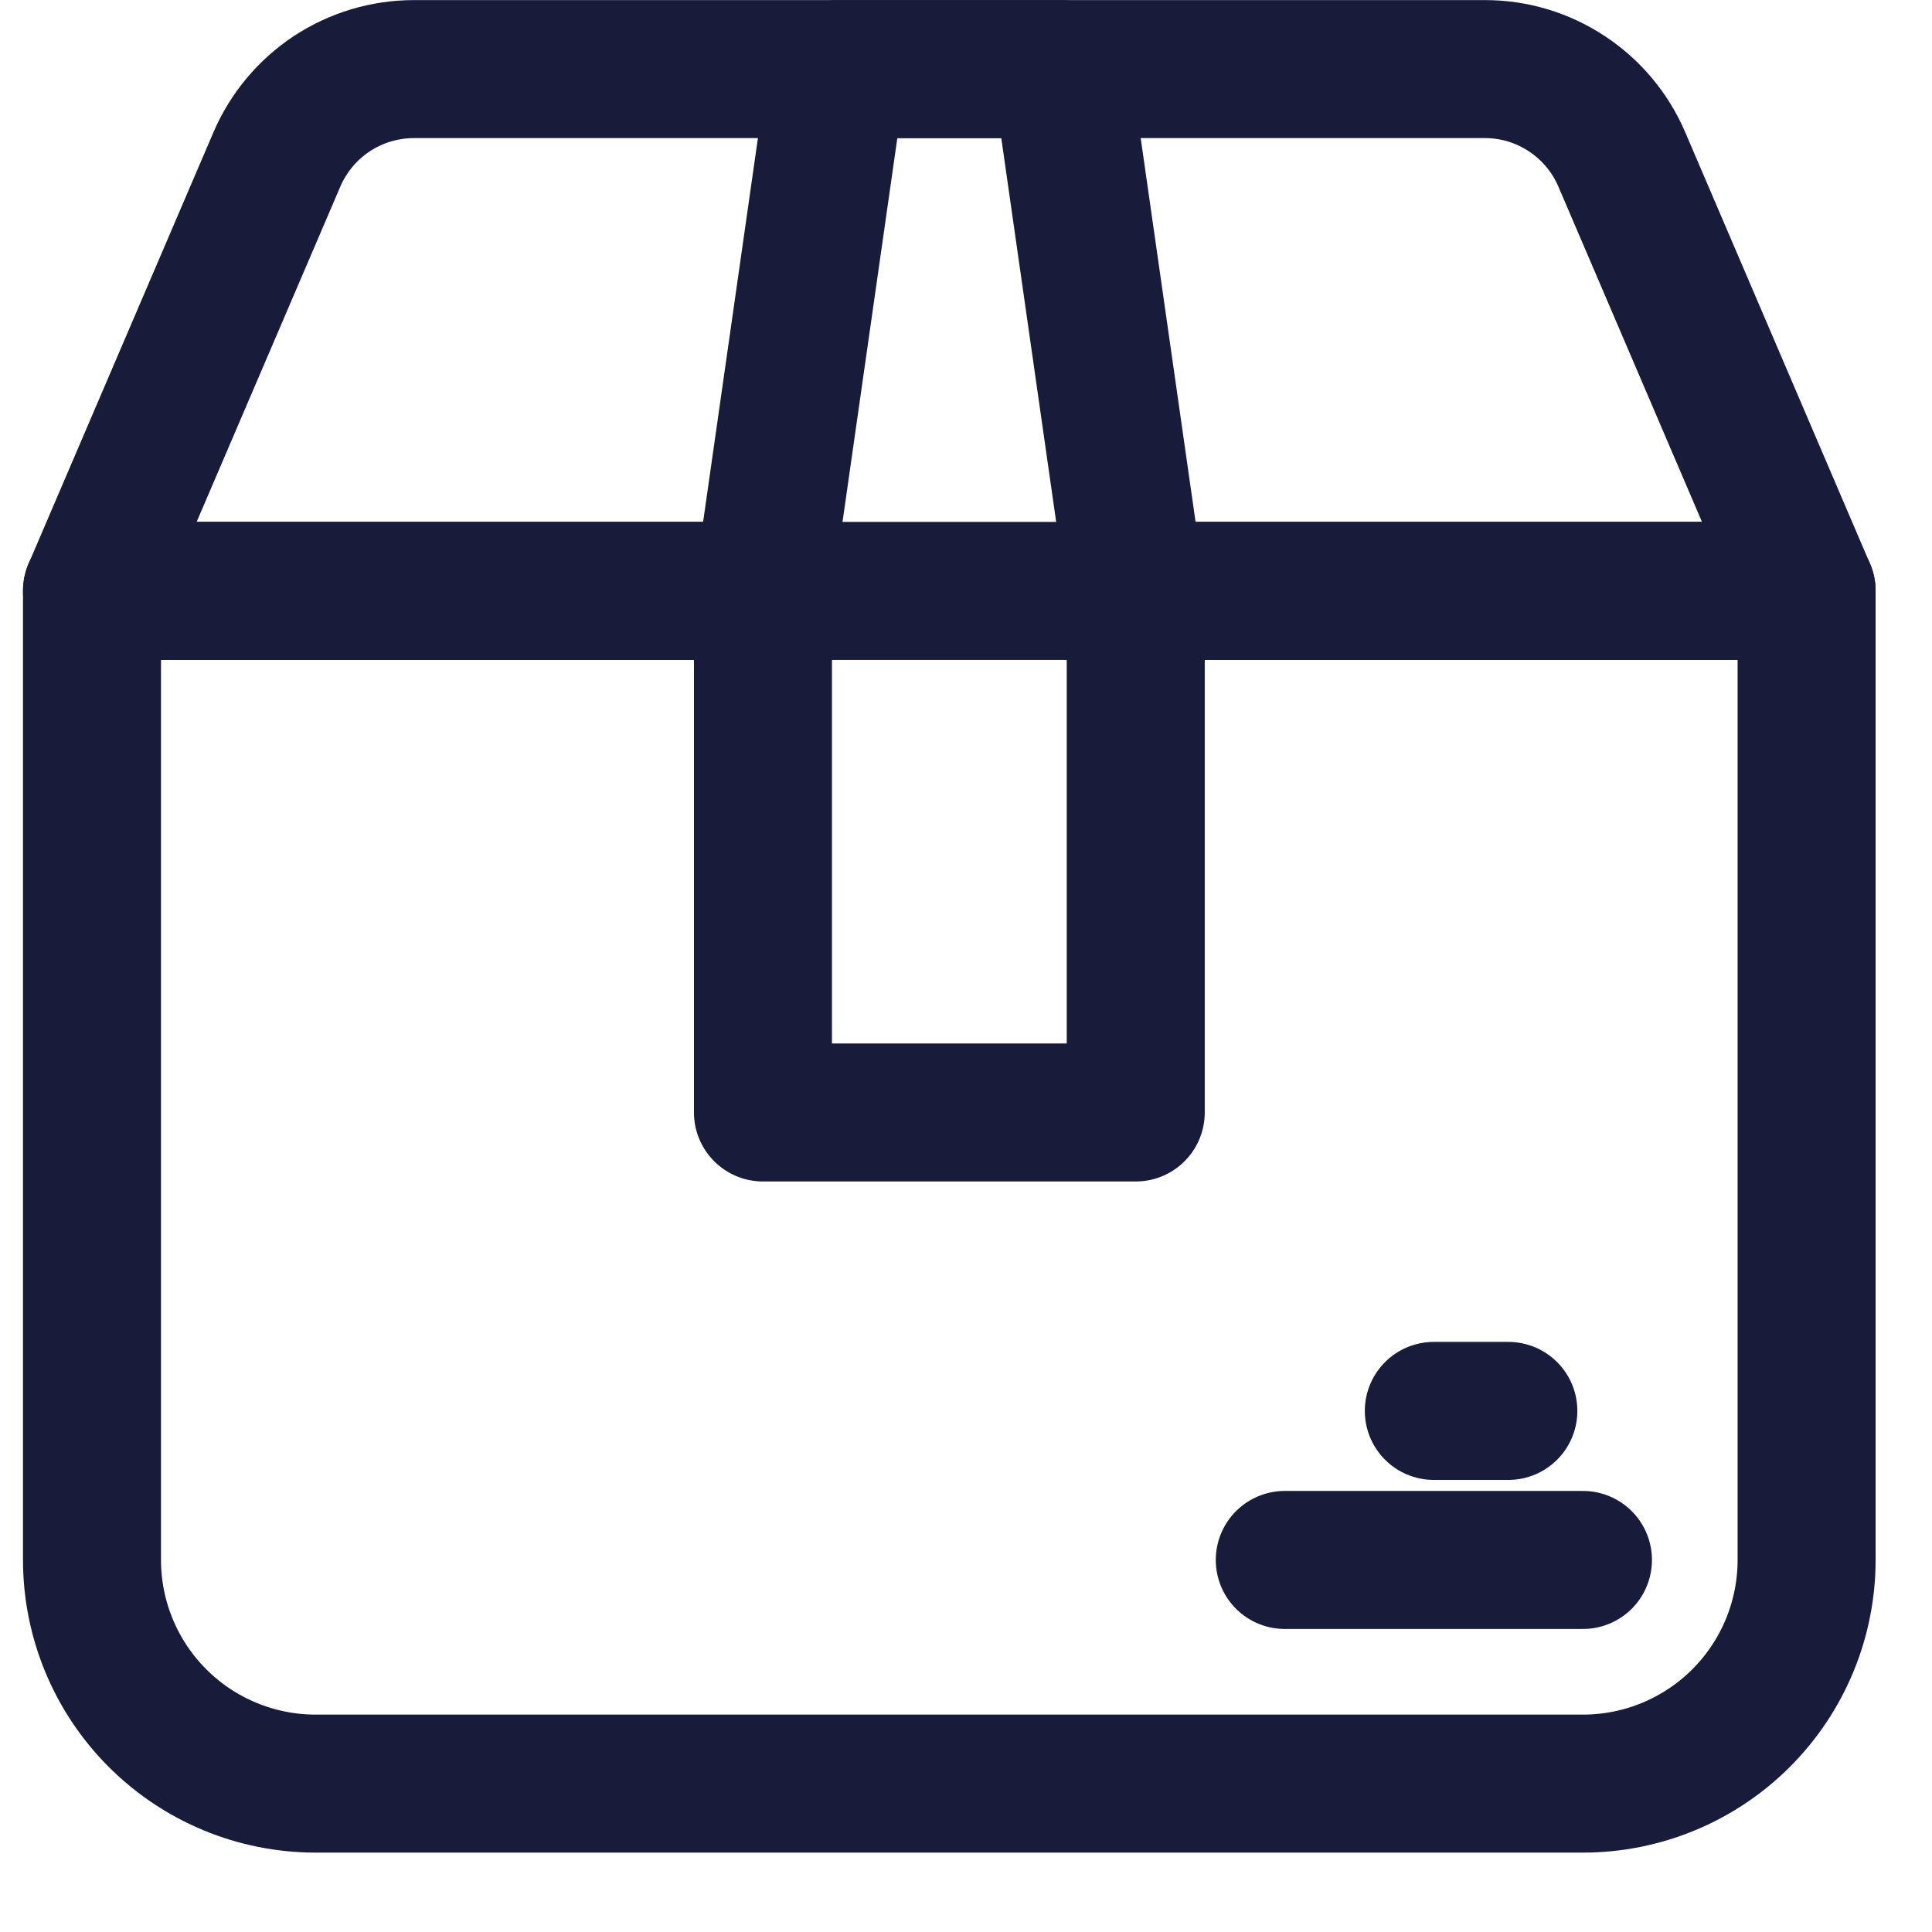
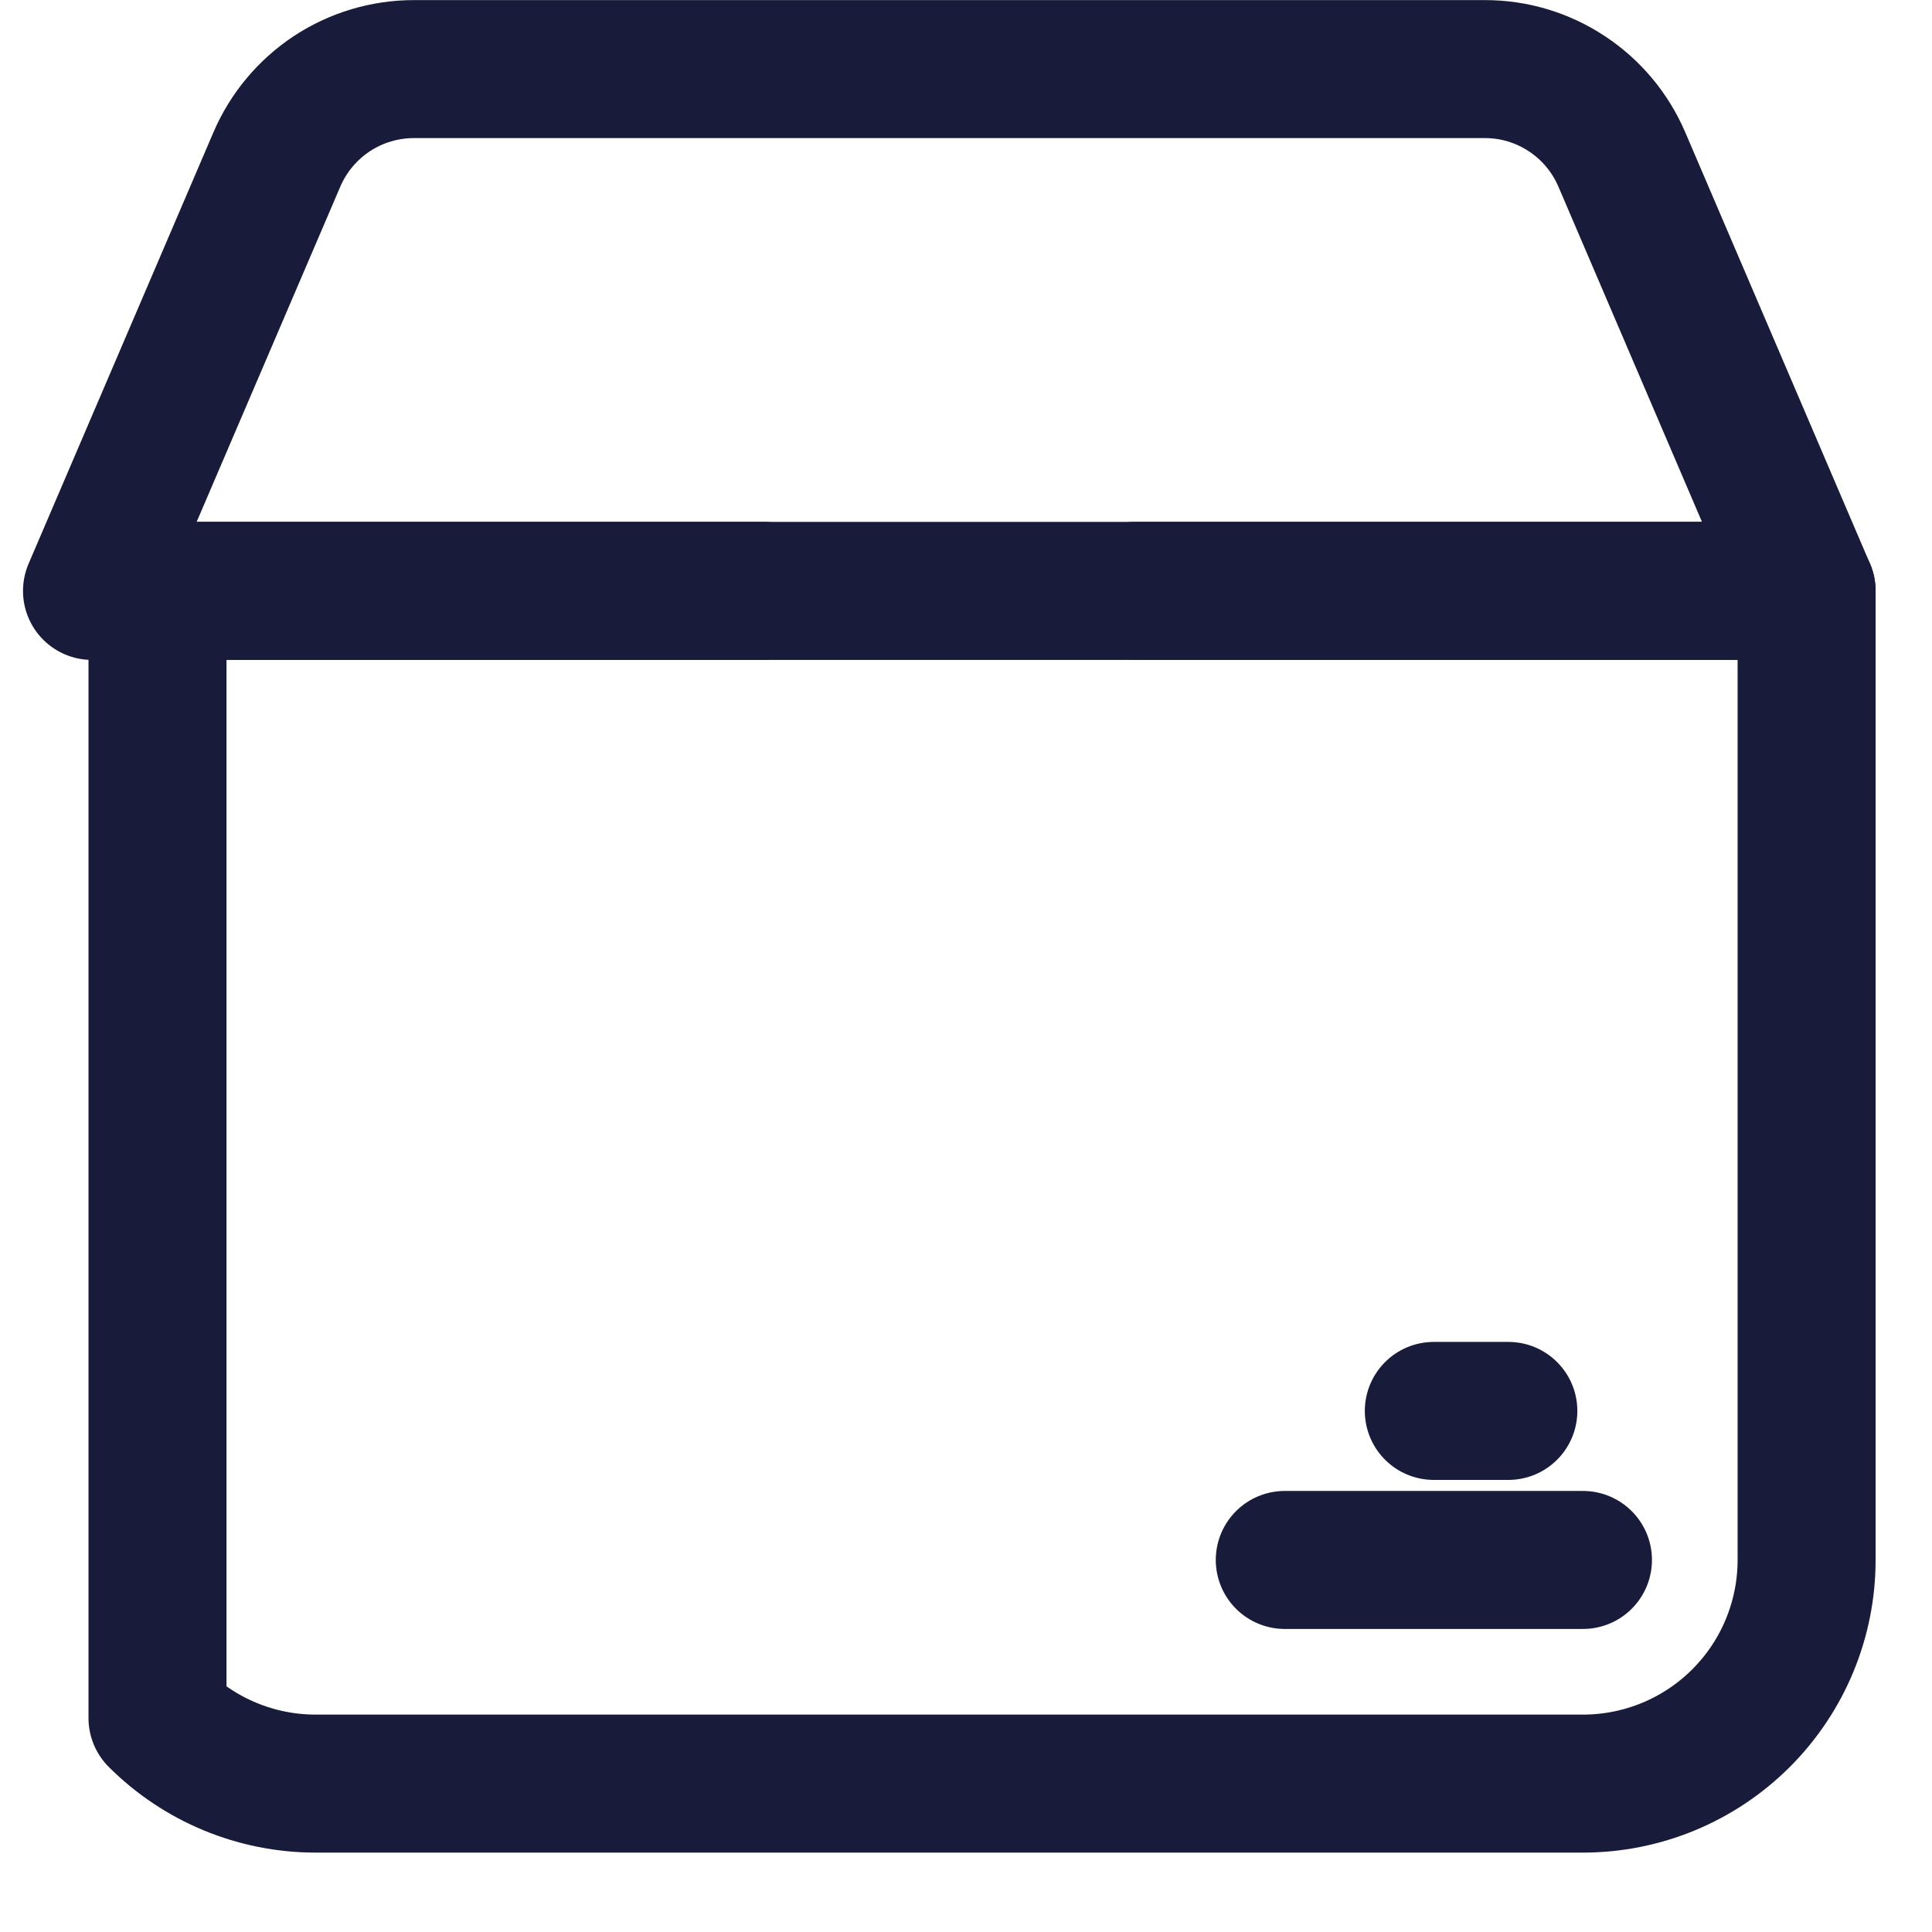
<svg xmlns="http://www.w3.org/2000/svg" width="21" height="21" viewBox="0 0 21 21" fill="none">
  <g id="Group 148127">
-     <path id="Path 50522" d="M12.342 6.422H19.637V16.956C19.637 17.601 19.381 18.219 18.925 18.675C18.469 19.131 17.851 19.387 17.206 19.387H3.431C2.786 19.387 2.168 19.131 1.712 18.675C1.256 18.219 1 17.601 1 16.956V6.422H8.295" stroke="#181B39" stroke-width="1.5" stroke-linecap="round" stroke-linejoin="round" />
+     <path id="Path 50522" d="M12.342 6.422H19.637V16.956C19.637 17.601 19.381 18.219 18.925 18.675C18.469 19.131 17.851 19.387 17.206 19.387H3.431C2.786 19.387 2.168 19.131 1.712 18.675V6.422H8.295" stroke="#181B39" stroke-width="1.5" stroke-linecap="round" stroke-linejoin="round" />
    <path id="Path 50523" d="M8.295 6.423H1L3.01 1.732C3.135 1.441 3.343 1.193 3.607 1.018C3.872 0.844 4.182 0.751 4.499 0.751H16.137C16.455 0.75 16.765 0.843 17.03 1.018C17.295 1.192 17.503 1.441 17.628 1.732L19.637 6.423H8.295Z" stroke="#181B39" stroke-width="1.5" stroke-linecap="round" stroke-linejoin="round" />
-     <path id="Path 50524" d="M12.345 12.092H8.293V6.423L9.103 0.751H11.534L12.345 6.423V12.092Z" stroke="#181B39" stroke-width="1.5" stroke-linecap="round" stroke-linejoin="round" />
    <path id="Line 272" d="M13.965 16.956H17.206" stroke="#181B39" stroke-width="1.5" stroke-linecap="round" stroke-linejoin="round" />
    <path id="Line 273" d="M15.585 15.336H16.395" stroke="#181B39" stroke-width="1.5" stroke-linecap="round" stroke-linejoin="round" />
  </g>
</svg>